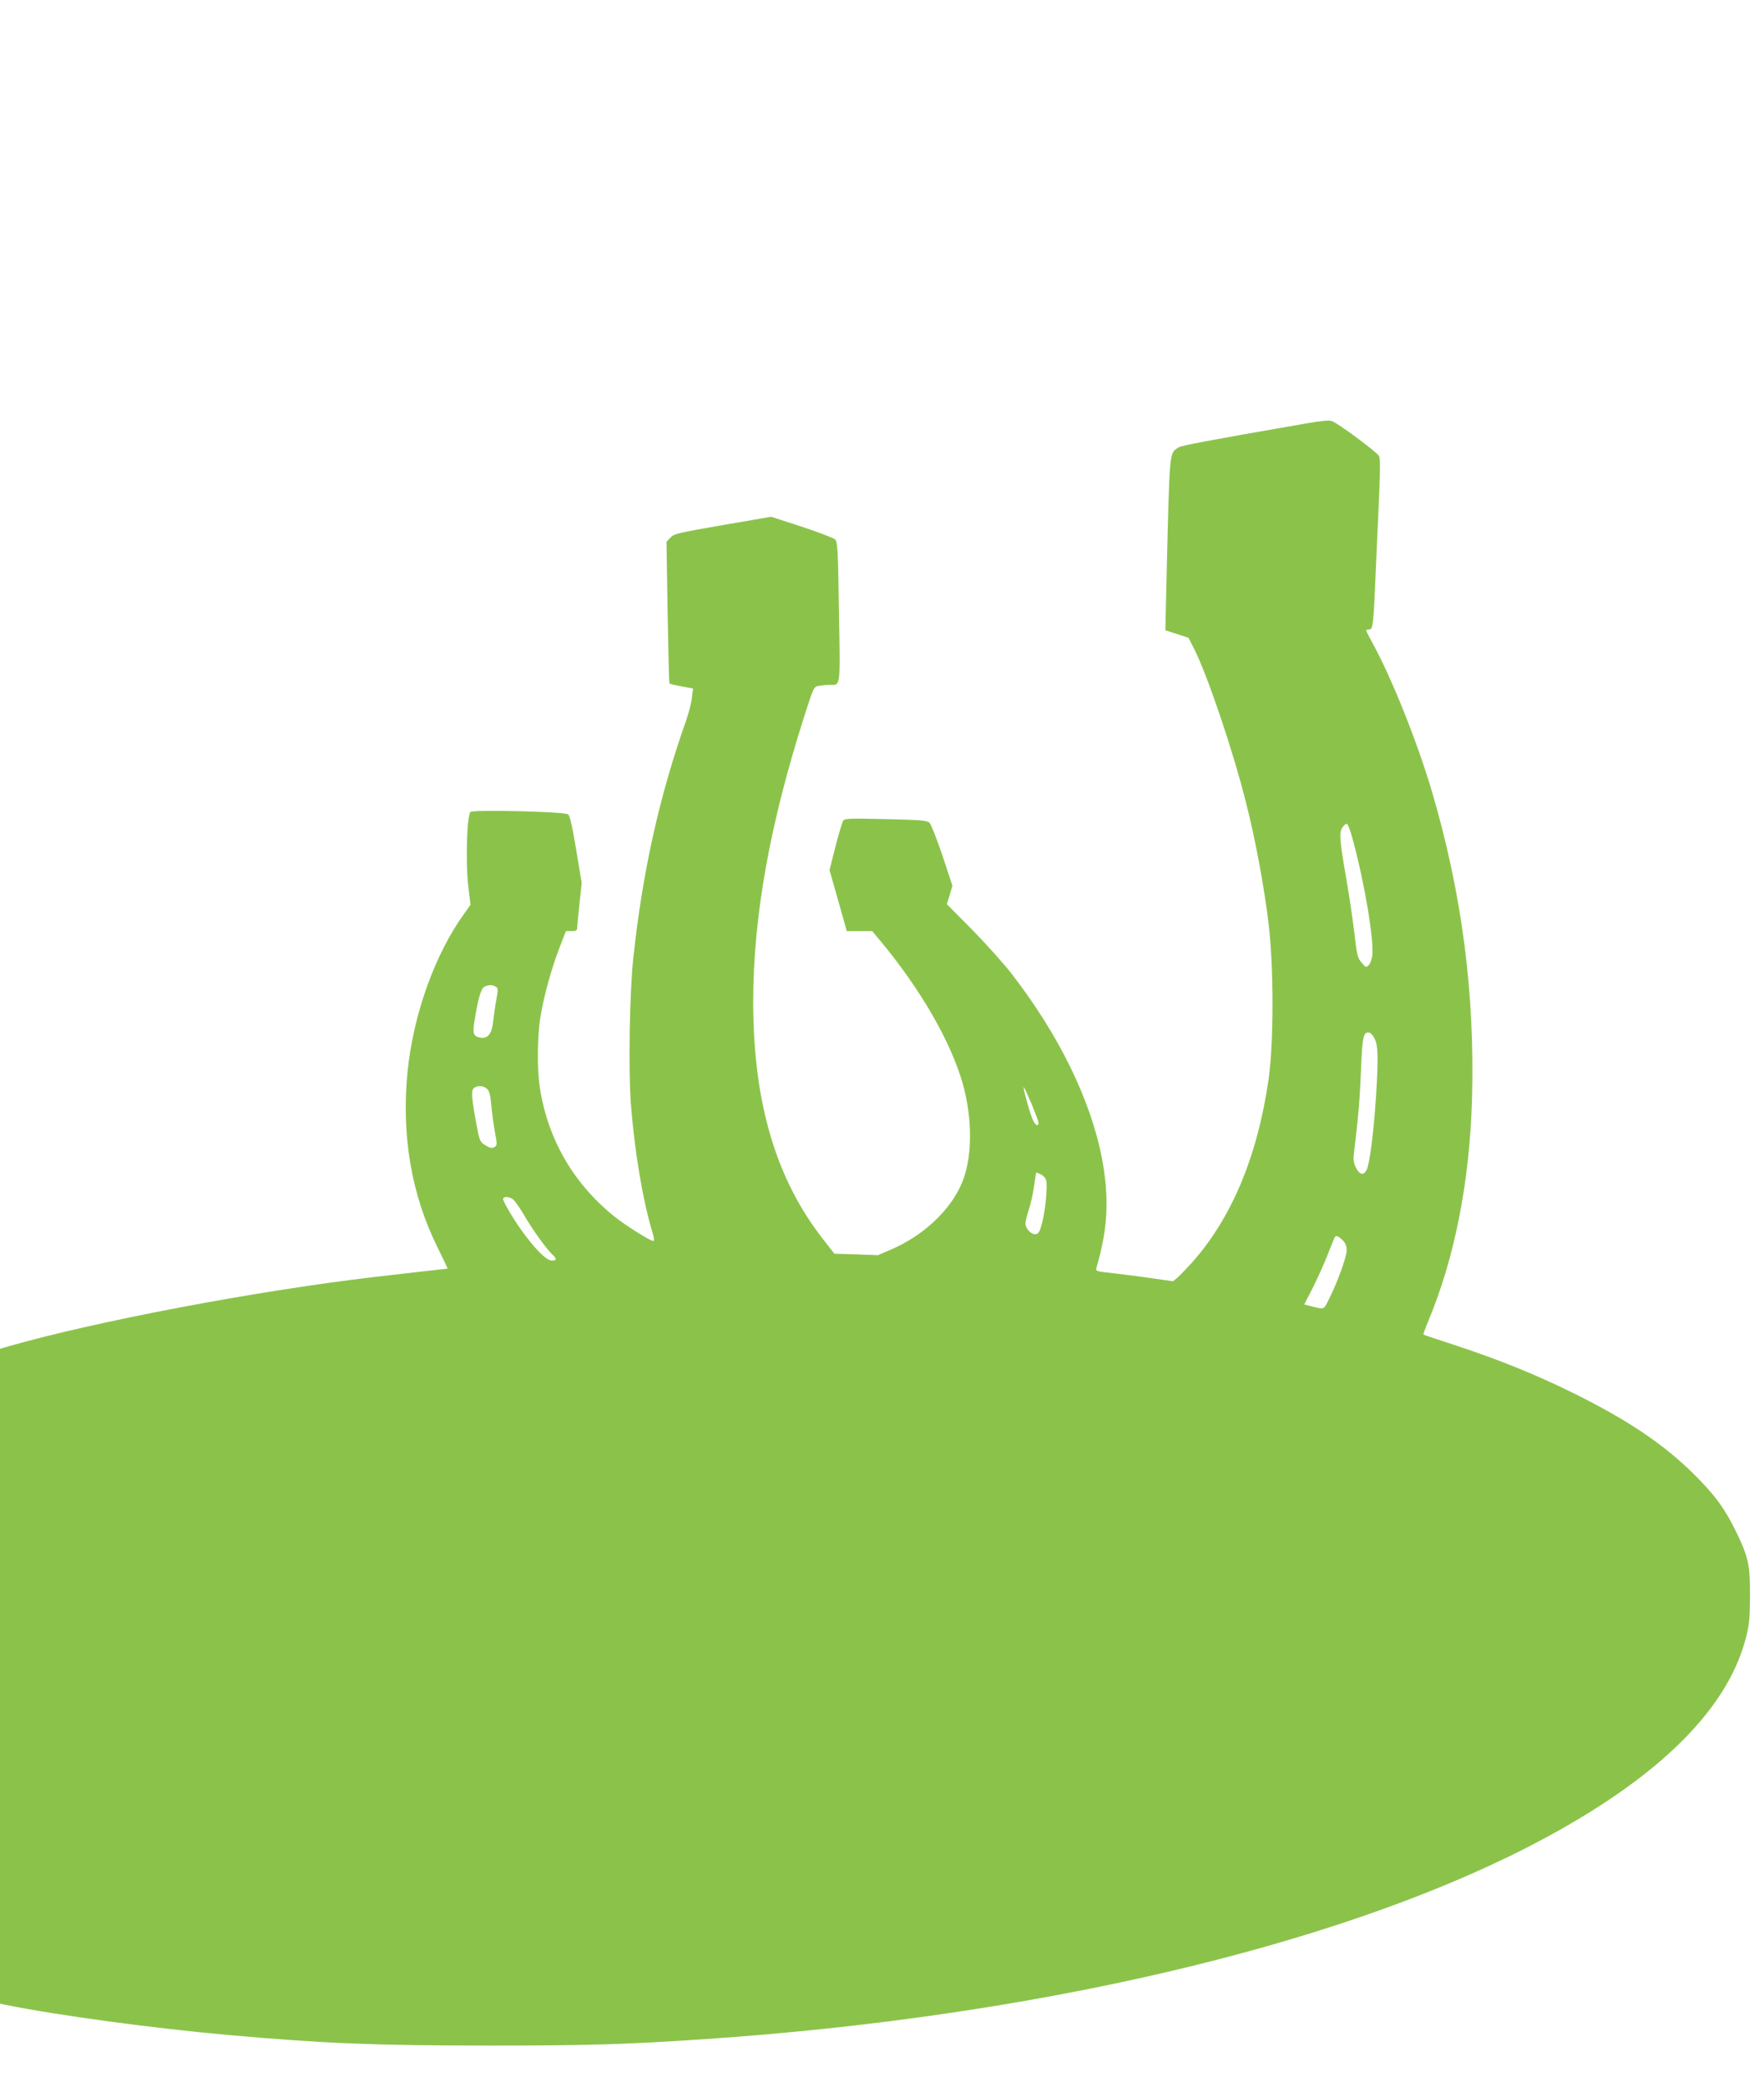
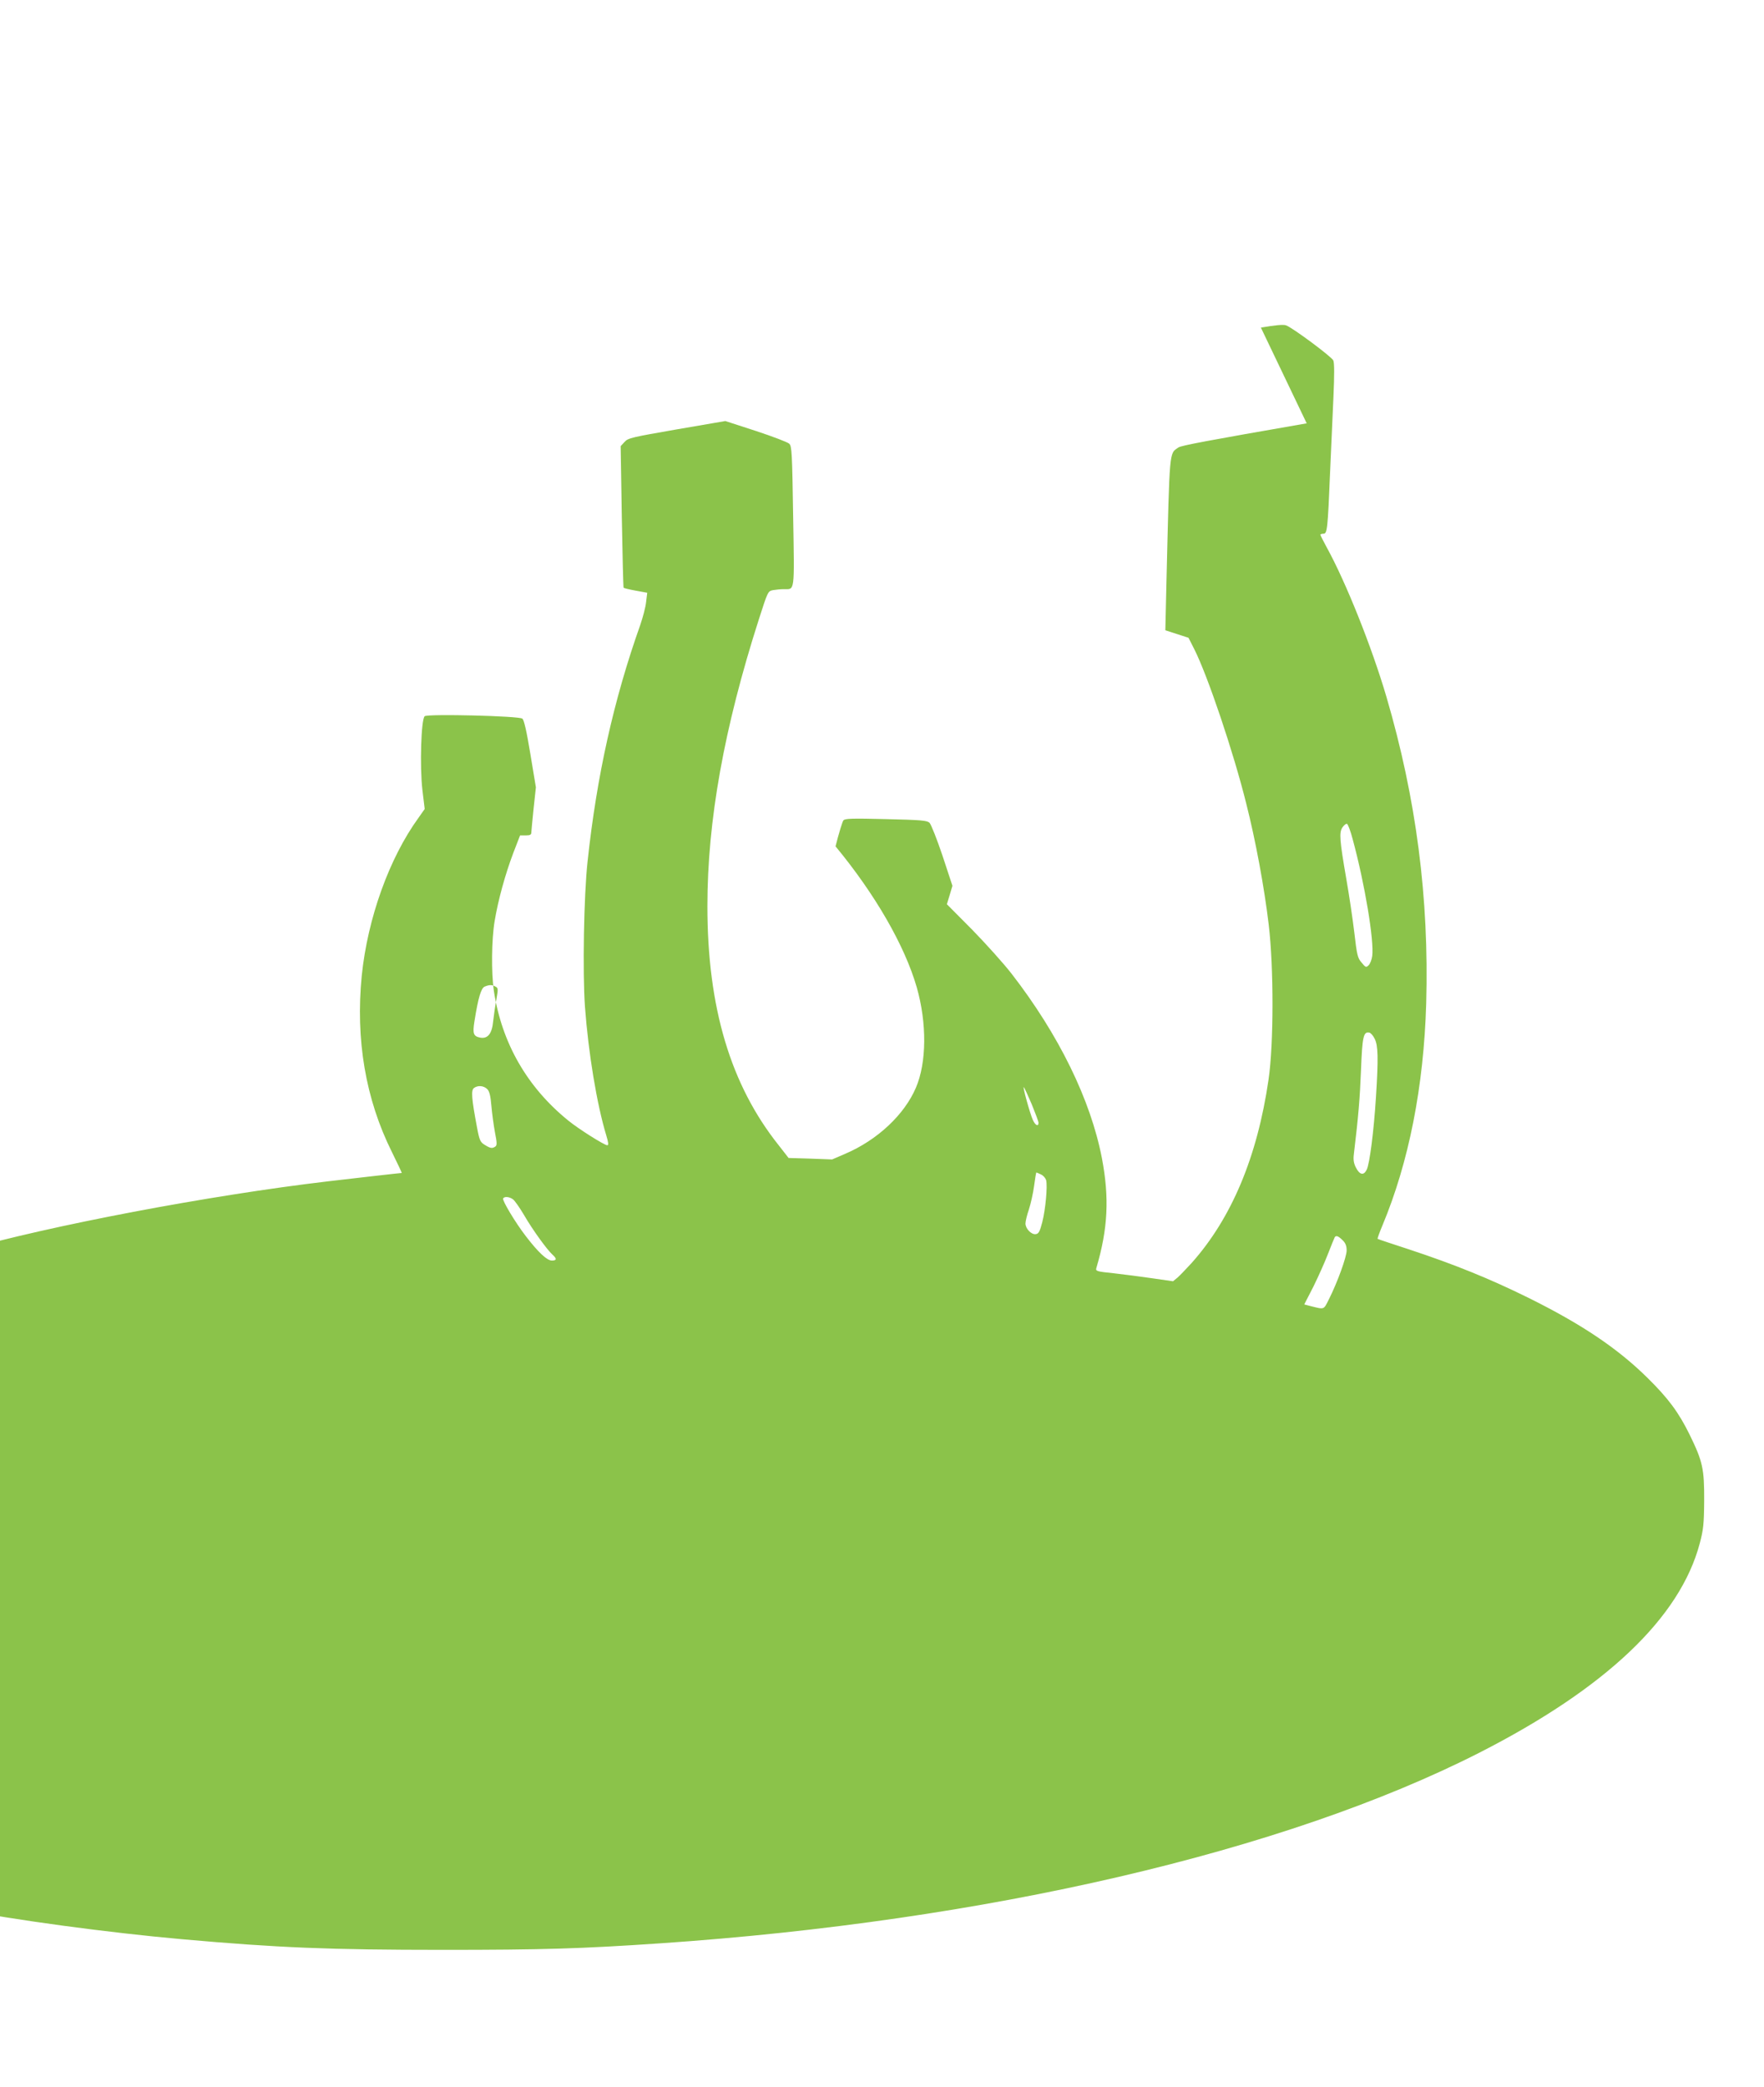
<svg xmlns="http://www.w3.org/2000/svg" version="1.0" width="1082pt" height="1280pt" viewBox="0 0 1082 1280" preserveAspectRatio="xMidYMid meet">
  <g transform="translate(0,1280) scale(0.1,-0.1)" fill="#8bc34a" stroke="none">
-     <path d="M8015 10204 c-610 -106 -770 -136 -787 -148 -57 -40 -53 1 -73 -816 l-7 -305 71 -23 71 -23 35 -69 c83 -164 241 -633 319 -947 58 -228 111 -516 138 -743 31 -261 31 -731 -1 -950 -69 -475 -227 -850 -471 -1124 -34 -37 -73 -78 -88 -91 l-27 -22 -125 18 c-69 10 -176 24 -238 31 -107 11 -113 13 -107 33 71 240 80 430 34 672 -69 359 -265 759 -555 1133 -49 63 -158 184 -242 270 l-154 155 17 56 17 57 -61 185 c-34 101 -70 192 -80 202 -16 14 -54 17 -268 22 -207 5 -250 4 -260 -8 -6 -8 -28 -79 -48 -159 l-37 -145 53 -187 53 -188 78 0 78 0 56 -67 c243 -294 424 -608 498 -864 63 -221 61 -462 -5 -616 -71 -166 -236 -321 -435 -406 l-79 -34 -133 5 -134 4 -60 77 c-296 371 -438 846 -438 1467 0 523 102 1093 316 1760 54 168 55 172 86 178 17 3 47 6 67 6 68 0 65 -27 57 446 -6 387 -8 431 -24 446 -9 9 -101 44 -204 78 l-188 61 -297 -51 c-275 -48 -300 -53 -321 -77 l-24 -26 7 -431 c4 -237 9 -434 11 -437 2 -3 35 -11 74 -18 l71 -13 -7 -57 c-3 -31 -20 -94 -36 -141 -163 -459 -267 -927 -323 -1450 -23 -208 -31 -683 -16 -891 21 -284 73 -598 130 -786 14 -47 16 -63 7 -63 -18 0 -178 101 -240 152 -253 205 -408 477 -456 796 -16 111 -14 314 5 427 22 131 65 287 115 419 l41 106 35 0 c26 0 34 4 34 18 0 9 7 76 14 147 l14 130 -34 205 c-23 140 -39 209 -49 216 -22 17 -581 30 -599 15 -22 -18 -31 -308 -14 -453 l14 -116 -38 -54 c-180 -248 -312 -617 -348 -967 -39 -392 23 -758 185 -1083 35 -71 62 -128 60 -128 -8 0 -297 -33 -450 -51 -731 -86 -1709 -272 -2243 -425 l-52 -15 0 -2008 0 -2008 33 -7 c321 -65 916 -145 1367 -185 585 -52 901 -65 1600 -65 610 0 844 7 1330 40 1998 136 3832 562 5025 1169 775 395 1231 827 1352 1284 22 83 26 118 27 261 1 196 -9 241 -89 405 -68 138 -131 223 -260 350 -184 181 -403 328 -730 490 -237 117 -452 204 -730 296 -104 34 -192 63 -194 65 -2 2 11 38 29 81 163 390 254 853 269 1363 18 645 -61 1256 -244 1880 -90 306 -249 704 -366 916 -21 39 -39 74 -39 78 0 3 9 6 19 6 23 0 26 27 41 390 6 135 15 336 20 448 6 136 6 211 -1 225 -11 23 -250 201 -290 215 -16 6 -69 1 -154 -14z m282 -2550 c75 -276 132 -623 120 -716 -3 -23 -13 -48 -22 -57 -15 -15 -19 -14 -43 16 -25 28 -29 47 -45 185 -10 84 -32 232 -49 328 -41 238 -45 284 -24 316 10 14 22 24 28 22 6 -2 22 -44 35 -94z m-5258 -904 c17 -8 17 -15 6 -77 -7 -37 -16 -98 -20 -135 -7 -77 -33 -109 -79 -101 -42 8 -48 24 -36 99 23 146 41 205 63 214 29 12 45 12 66 0z m5393 -320 c21 -41 23 -119 8 -355 -13 -210 -39 -413 -57 -448 -18 -37 -43 -32 -66 13 -13 25 -17 48 -13 80 29 242 37 343 44 516 8 208 15 239 51 232 9 -2 24 -19 33 -38z m-5443 -309 c13 -13 20 -41 25 -102 4 -46 14 -120 22 -163 13 -65 13 -80 2 -87 -19 -13 -30 -11 -64 10 -28 17 -33 27 -48 107 -34 180 -37 228 -19 242 24 18 60 15 82 -7z m3340 -94 c22 -54 41 -104 41 -112 0 -26 -20 -16 -35 18 -18 40 -65 211 -55 200 4 -4 26 -52 49 -106z m56 -429 c14 -6 28 -22 32 -36 9 -37 -4 -178 -24 -257 -15 -57 -22 -71 -40 -73 -27 -4 -63 34 -63 65 0 13 9 52 21 86 11 34 26 99 32 145 6 45 12 82 14 82 1 0 14 -5 28 -12z m-3239 -152 c11 -8 42 -52 69 -98 51 -88 139 -210 174 -242 28 -25 26 -36 -4 -36 -30 0 -85 52 -160 150 -64 83 -146 220 -139 231 8 13 37 11 60 -5z m5089 -251 c18 -17 25 -35 25 -63 0 -40 -57 -197 -109 -300 -33 -65 -25 -63 -113 -41 l-38 10 56 109 c30 61 71 152 90 202 20 51 38 96 41 101 8 13 23 7 48 -18z" />
+     <path d="M8015 10204 c-610 -106 -770 -136 -787 -148 -57 -40 -53 1 -73 -816 l-7 -305 71 -23 71 -23 35 -69 c83 -164 241 -633 319 -947 58 -228 111 -516 138 -743 31 -261 31 -731 -1 -950 -69 -475 -227 -850 -471 -1124 -34 -37 -73 -78 -88 -91 l-27 -22 -125 18 c-69 10 -176 24 -238 31 -107 11 -113 13 -107 33 71 240 80 430 34 672 -69 359 -265 759 -555 1133 -49 63 -158 184 -242 270 l-154 155 17 56 17 57 -61 185 c-34 101 -70 192 -80 202 -16 14 -54 17 -268 22 -207 5 -250 4 -260 -8 -6 -8 -28 -79 -48 -159 c243 -294 424 -608 498 -864 63 -221 61 -462 -5 -616 -71 -166 -236 -321 -435 -406 l-79 -34 -133 5 -134 4 -60 77 c-296 371 -438 846 -438 1467 0 523 102 1093 316 1760 54 168 55 172 86 178 17 3 47 6 67 6 68 0 65 -27 57 446 -6 387 -8 431 -24 446 -9 9 -101 44 -204 78 l-188 61 -297 -51 c-275 -48 -300 -53 -321 -77 l-24 -26 7 -431 c4 -237 9 -434 11 -437 2 -3 35 -11 74 -18 l71 -13 -7 -57 c-3 -31 -20 -94 -36 -141 -163 -459 -267 -927 -323 -1450 -23 -208 -31 -683 -16 -891 21 -284 73 -598 130 -786 14 -47 16 -63 7 -63 -18 0 -178 101 -240 152 -253 205 -408 477 -456 796 -16 111 -14 314 5 427 22 131 65 287 115 419 l41 106 35 0 c26 0 34 4 34 18 0 9 7 76 14 147 l14 130 -34 205 c-23 140 -39 209 -49 216 -22 17 -581 30 -599 15 -22 -18 -31 -308 -14 -453 l14 -116 -38 -54 c-180 -248 -312 -617 -348 -967 -39 -392 23 -758 185 -1083 35 -71 62 -128 60 -128 -8 0 -297 -33 -450 -51 -731 -86 -1709 -272 -2243 -425 l-52 -15 0 -2008 0 -2008 33 -7 c321 -65 916 -145 1367 -185 585 -52 901 -65 1600 -65 610 0 844 7 1330 40 1998 136 3832 562 5025 1169 775 395 1231 827 1352 1284 22 83 26 118 27 261 1 196 -9 241 -89 405 -68 138 -131 223 -260 350 -184 181 -403 328 -730 490 -237 117 -452 204 -730 296 -104 34 -192 63 -194 65 -2 2 11 38 29 81 163 390 254 853 269 1363 18 645 -61 1256 -244 1880 -90 306 -249 704 -366 916 -21 39 -39 74 -39 78 0 3 9 6 19 6 23 0 26 27 41 390 6 135 15 336 20 448 6 136 6 211 -1 225 -11 23 -250 201 -290 215 -16 6 -69 1 -154 -14z m282 -2550 c75 -276 132 -623 120 -716 -3 -23 -13 -48 -22 -57 -15 -15 -19 -14 -43 16 -25 28 -29 47 -45 185 -10 84 -32 232 -49 328 -41 238 -45 284 -24 316 10 14 22 24 28 22 6 -2 22 -44 35 -94z m-5258 -904 c17 -8 17 -15 6 -77 -7 -37 -16 -98 -20 -135 -7 -77 -33 -109 -79 -101 -42 8 -48 24 -36 99 23 146 41 205 63 214 29 12 45 12 66 0z m5393 -320 c21 -41 23 -119 8 -355 -13 -210 -39 -413 -57 -448 -18 -37 -43 -32 -66 13 -13 25 -17 48 -13 80 29 242 37 343 44 516 8 208 15 239 51 232 9 -2 24 -19 33 -38z m-5443 -309 c13 -13 20 -41 25 -102 4 -46 14 -120 22 -163 13 -65 13 -80 2 -87 -19 -13 -30 -11 -64 10 -28 17 -33 27 -48 107 -34 180 -37 228 -19 242 24 18 60 15 82 -7z m3340 -94 c22 -54 41 -104 41 -112 0 -26 -20 -16 -35 18 -18 40 -65 211 -55 200 4 -4 26 -52 49 -106z m56 -429 c14 -6 28 -22 32 -36 9 -37 -4 -178 -24 -257 -15 -57 -22 -71 -40 -73 -27 -4 -63 34 -63 65 0 13 9 52 21 86 11 34 26 99 32 145 6 45 12 82 14 82 1 0 14 -5 28 -12z m-3239 -152 c11 -8 42 -52 69 -98 51 -88 139 -210 174 -242 28 -25 26 -36 -4 -36 -30 0 -85 52 -160 150 -64 83 -146 220 -139 231 8 13 37 11 60 -5z m5089 -251 c18 -17 25 -35 25 -63 0 -40 -57 -197 -109 -300 -33 -65 -25 -63 -113 -41 l-38 10 56 109 c30 61 71 152 90 202 20 51 38 96 41 101 8 13 23 7 48 -18z" />
  </g>
</svg>